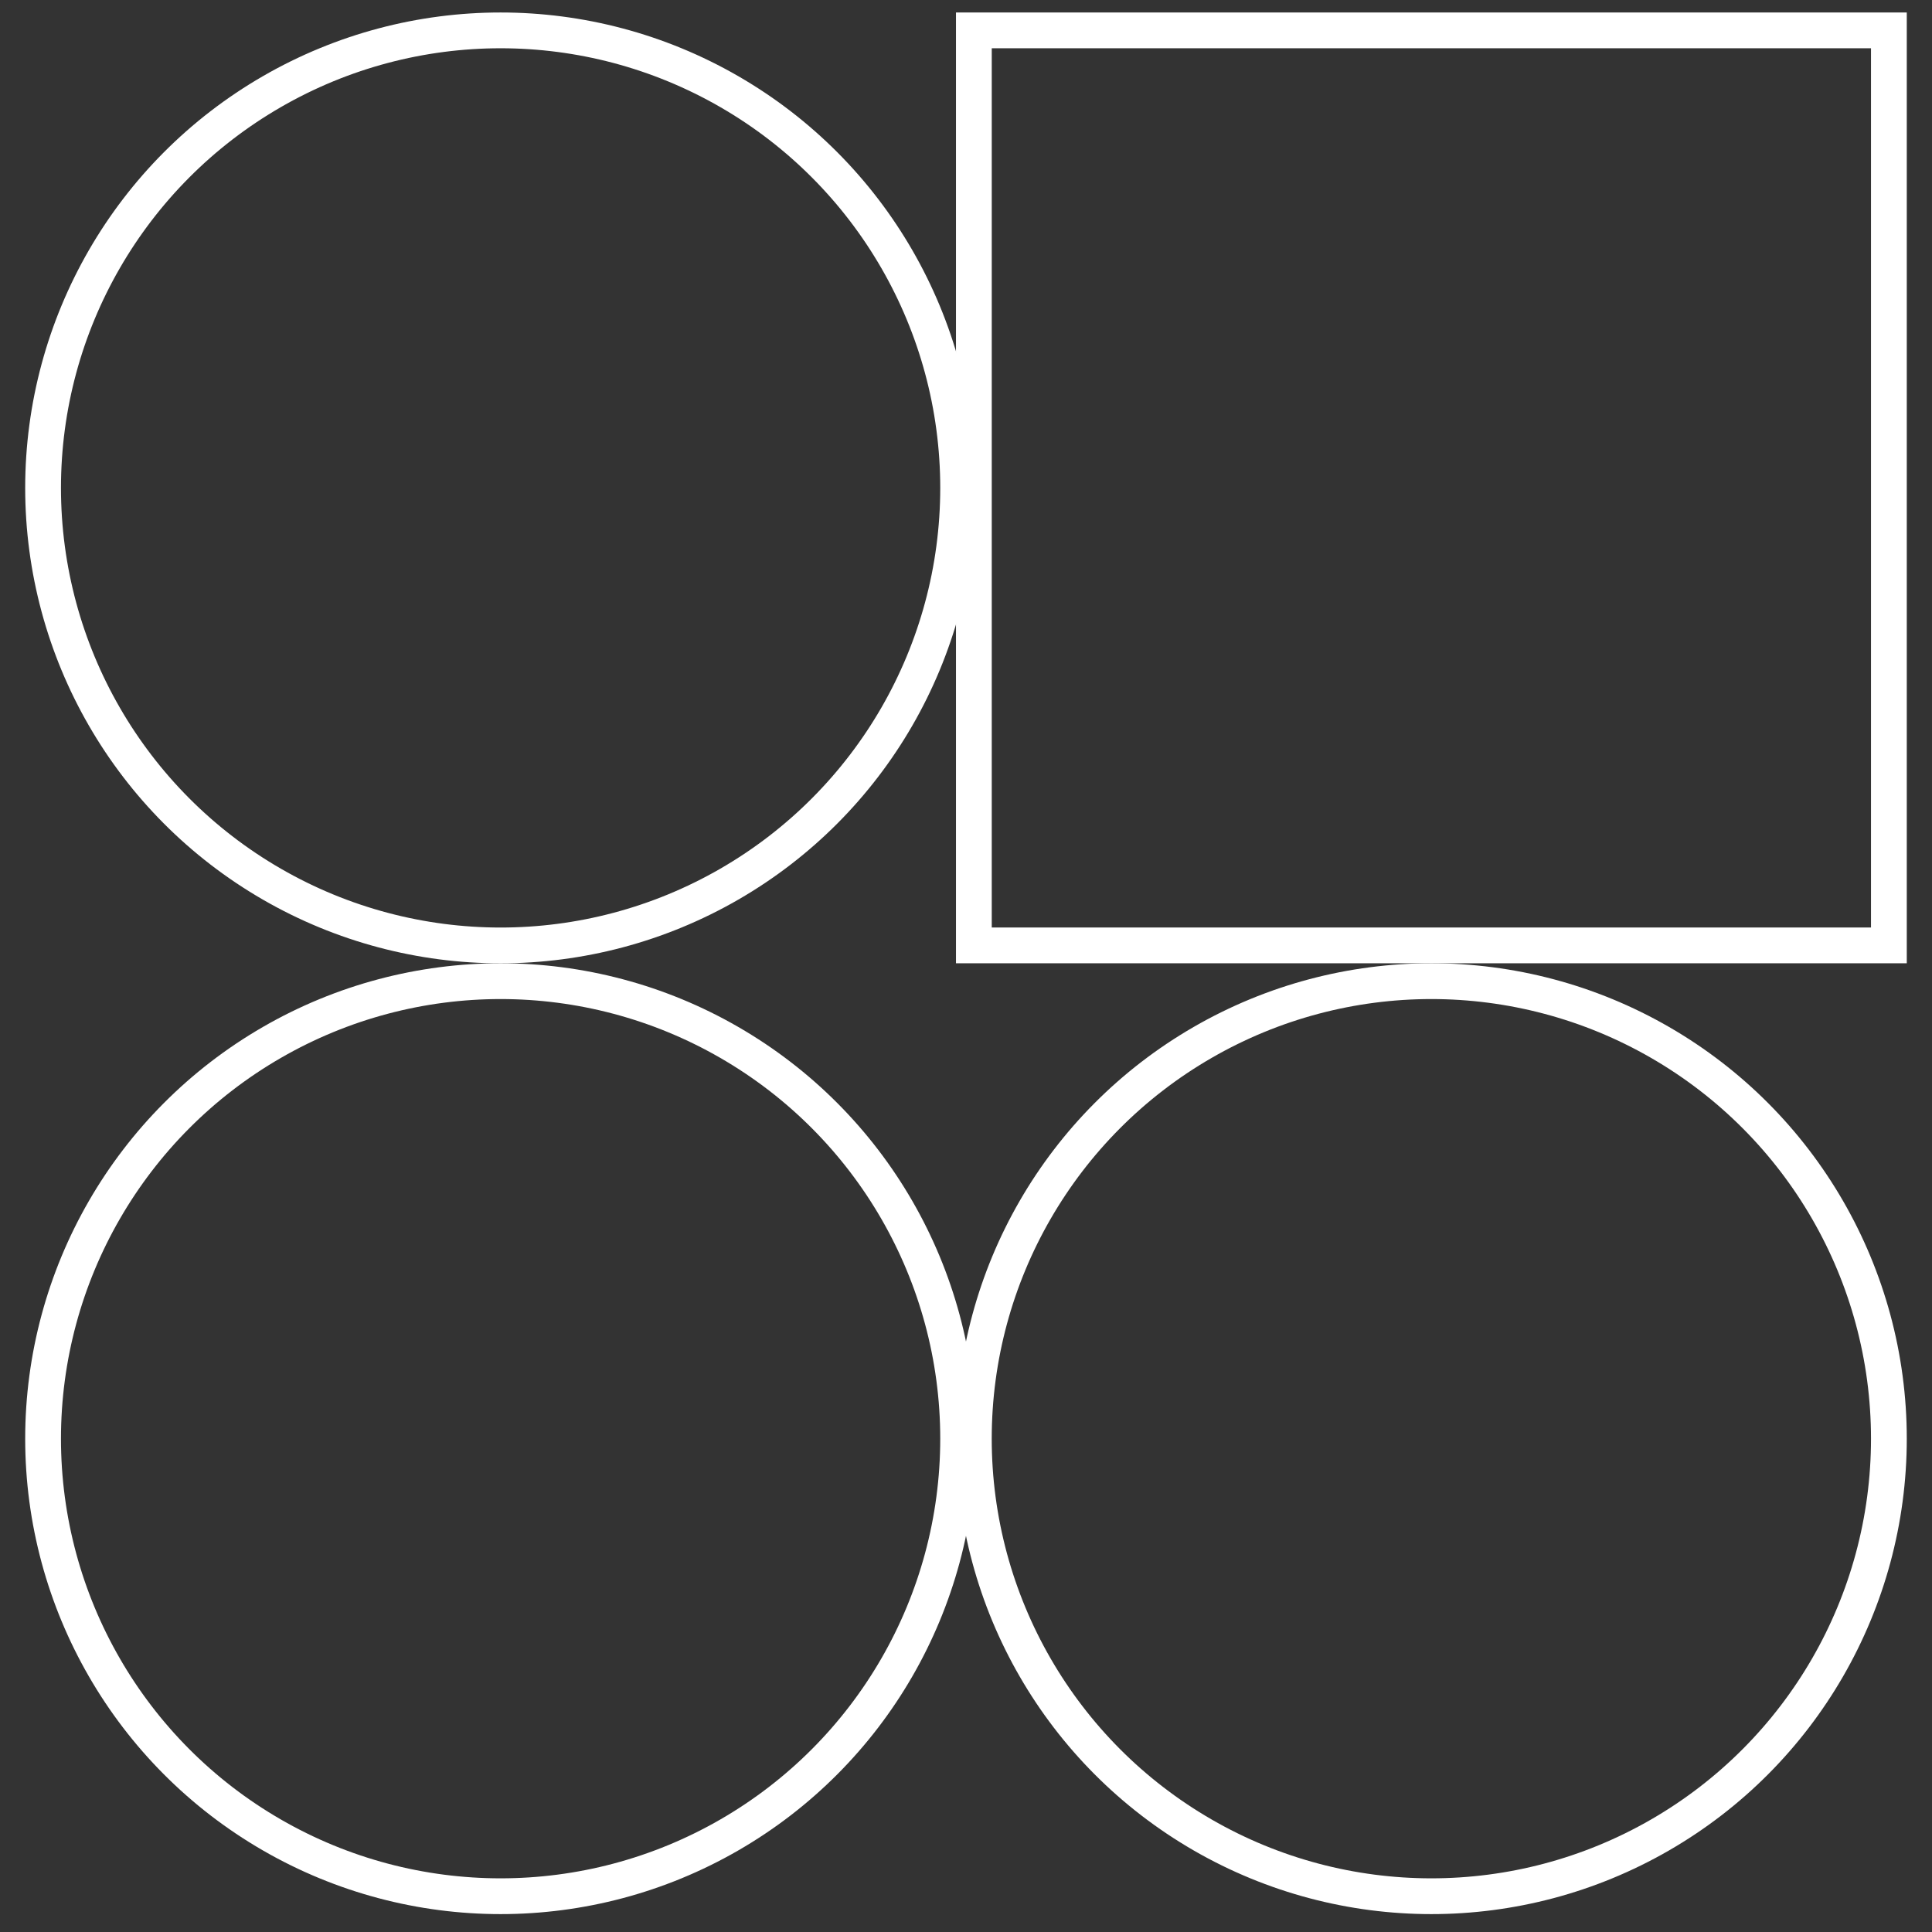
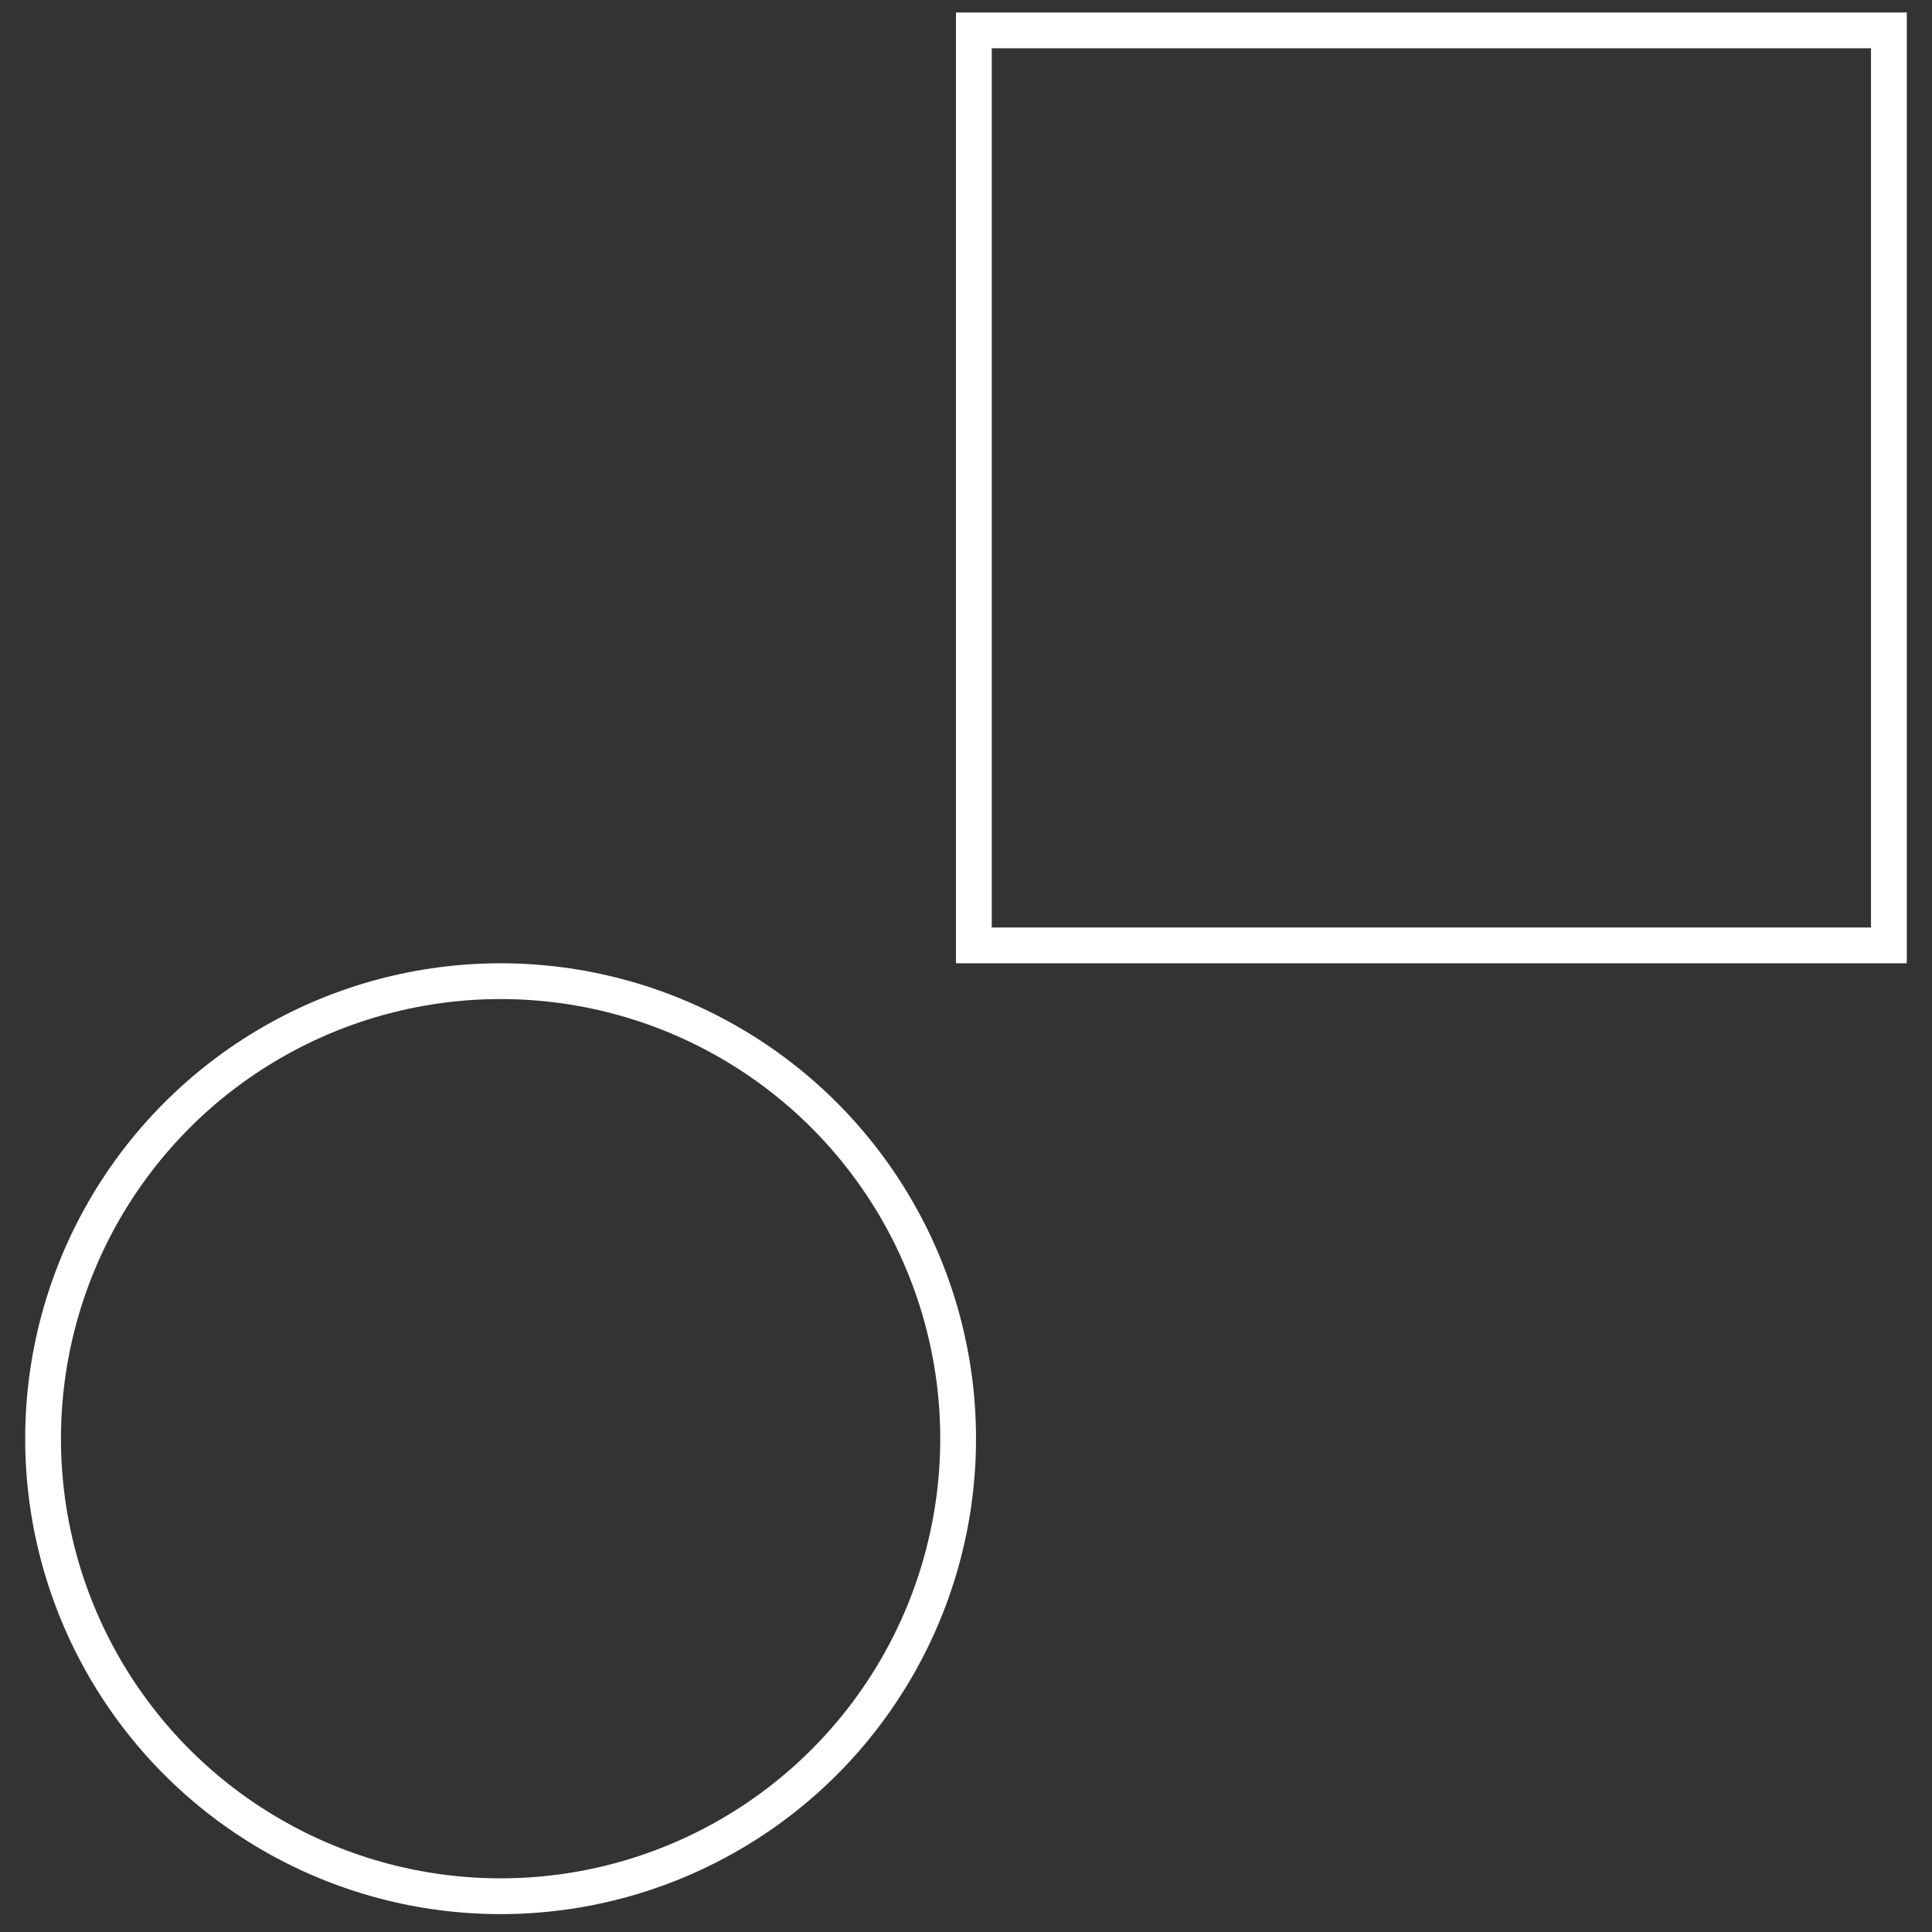
<svg xmlns="http://www.w3.org/2000/svg" width="54" height="54" viewBox="0 0 54 54" fill="none">
  <rect x="0" y="0" width="54" height="54" fill="#333333" stroke="none" />
-   <circle cx="13.992" cy="13.637" r="12.788" stroke="white" />
  <circle cx="13.992" cy="40.212" r="12.788" stroke="white" />
-   <circle cx="40.007" cy="40.212" r="12.788" stroke="white" />
  <rect x="27.22" y="0.849" width="25.575" height="25.575" stroke="white" />
</svg>